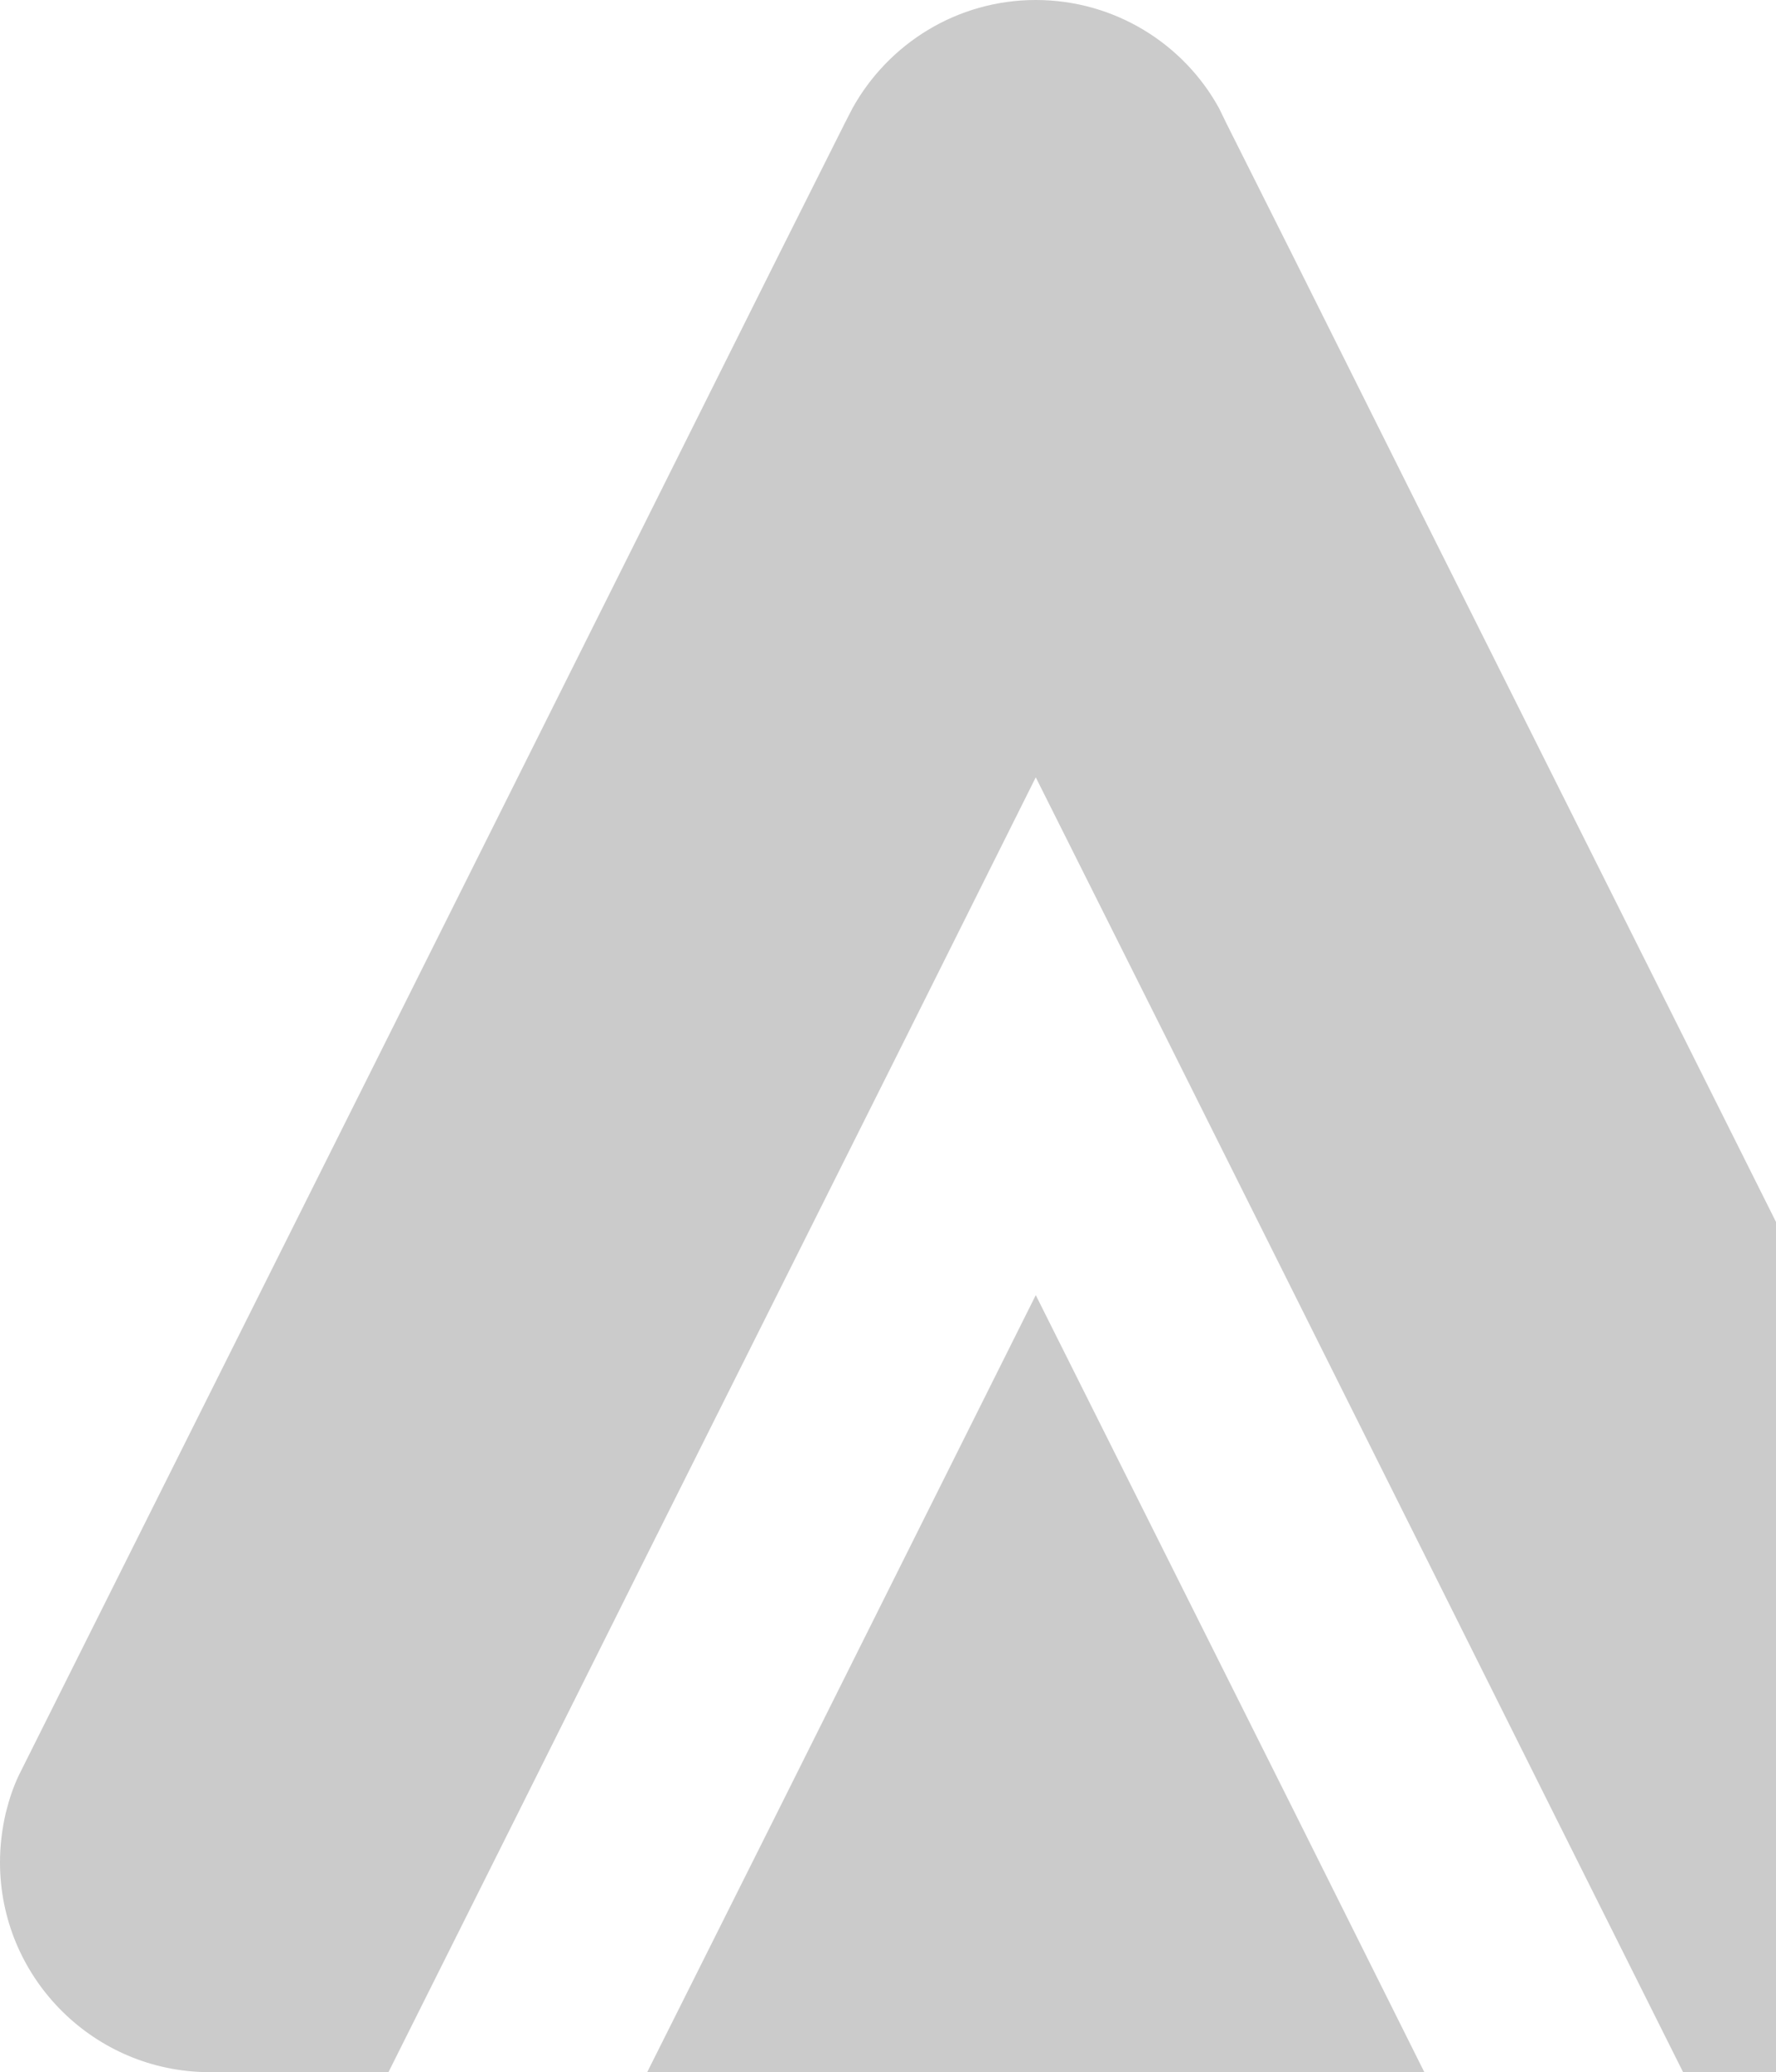
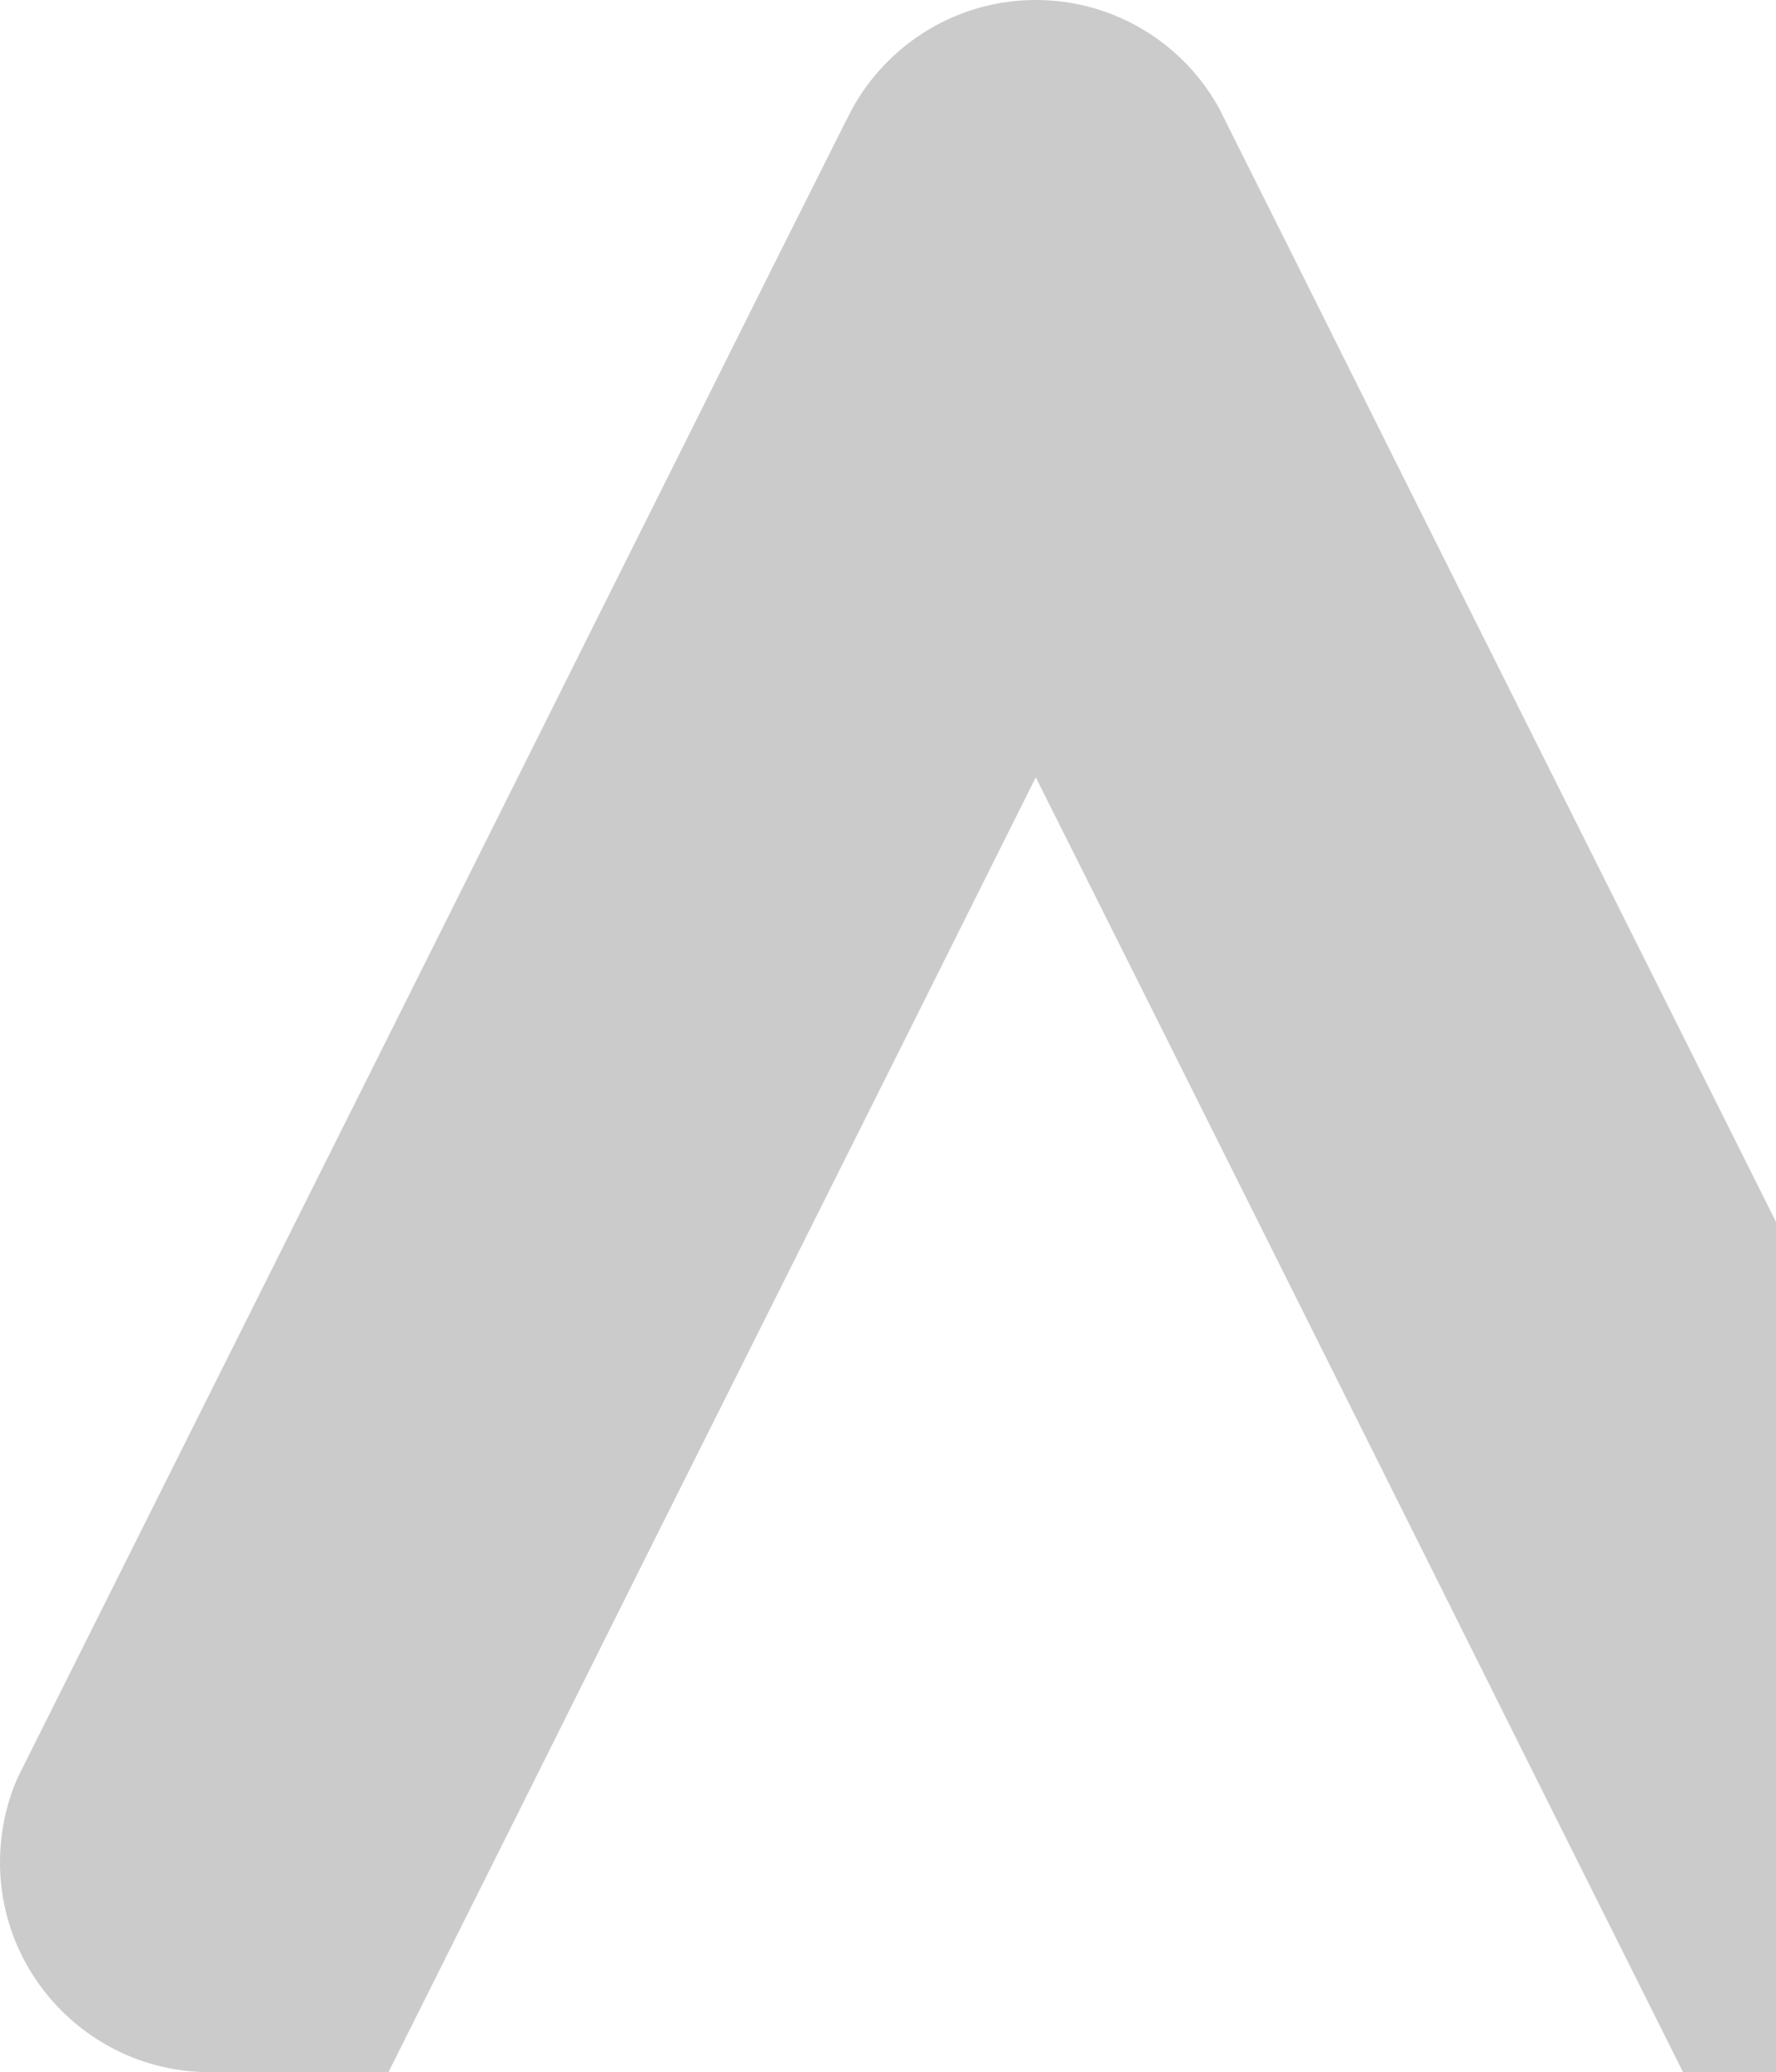
<svg xmlns="http://www.w3.org/2000/svg" width="703" height="820" viewBox="0 0 703 820" fill="none">
-   <path d="M563.779 819.999H256.204L307.575 717.458L409.992 512.54L512.571 717.458L563.779 819.999Z" fill="#CBCBCB" />
-   <path d="M819.982 737.022C819.982 781.853 784.267 818.533 739.745 820H666.195L614.987 717.622L563.779 615.082L461.362 410.163L409.991 307.622L358.783 410.163L256.204 615.082L204.996 717.622L153.788 820H80.237C35.715 818.533 0 781.853 0 737.022C0 730.338 0.815 723.817 2.283 717.459C3.588 712.243 5.219 707.189 7.502 702.461L10.274 696.918L153.788 410L256.204 205.081L307.412 102.541L334.484 48.581L337.419 42.875C351.607 17.28 378.842 0 409.991 0C441.14 0 468.538 17.28 482.563 42.875L485.336 48.581L512.407 102.541L563.615 205.081L666.195 410L809.708 696.918L812.48 702.461C814.764 707.189 816.394 712.243 817.699 717.459C819.33 723.817 819.982 730.338 819.982 737.022Z" fill="#CBCBCB" />
+   <path d="M819.982 737.022C819.982 781.853 784.267 818.533 739.745 820H666.195L614.987 717.622L563.779 615.082L461.362 410.163L409.991 307.622L358.783 410.163L256.204 615.082L204.996 717.622L153.788 820H80.237C35.715 818.533 0 781.853 0 737.022C0 730.338 0.815 723.817 2.283 717.459C3.588 712.243 5.219 707.189 7.502 702.461L10.274 696.918L153.788 410L256.204 205.081L307.412 102.541L334.484 48.581L337.419 42.875C351.607 17.28 378.842 0 409.991 0C441.14 0 468.538 17.28 482.563 42.875L512.407 102.541L563.615 205.081L666.195 410L809.708 696.918L812.48 702.461C814.764 707.189 816.394 712.243 817.699 717.459C819.33 723.817 819.982 730.338 819.982 737.022Z" fill="#CBCBCB" />
</svg>